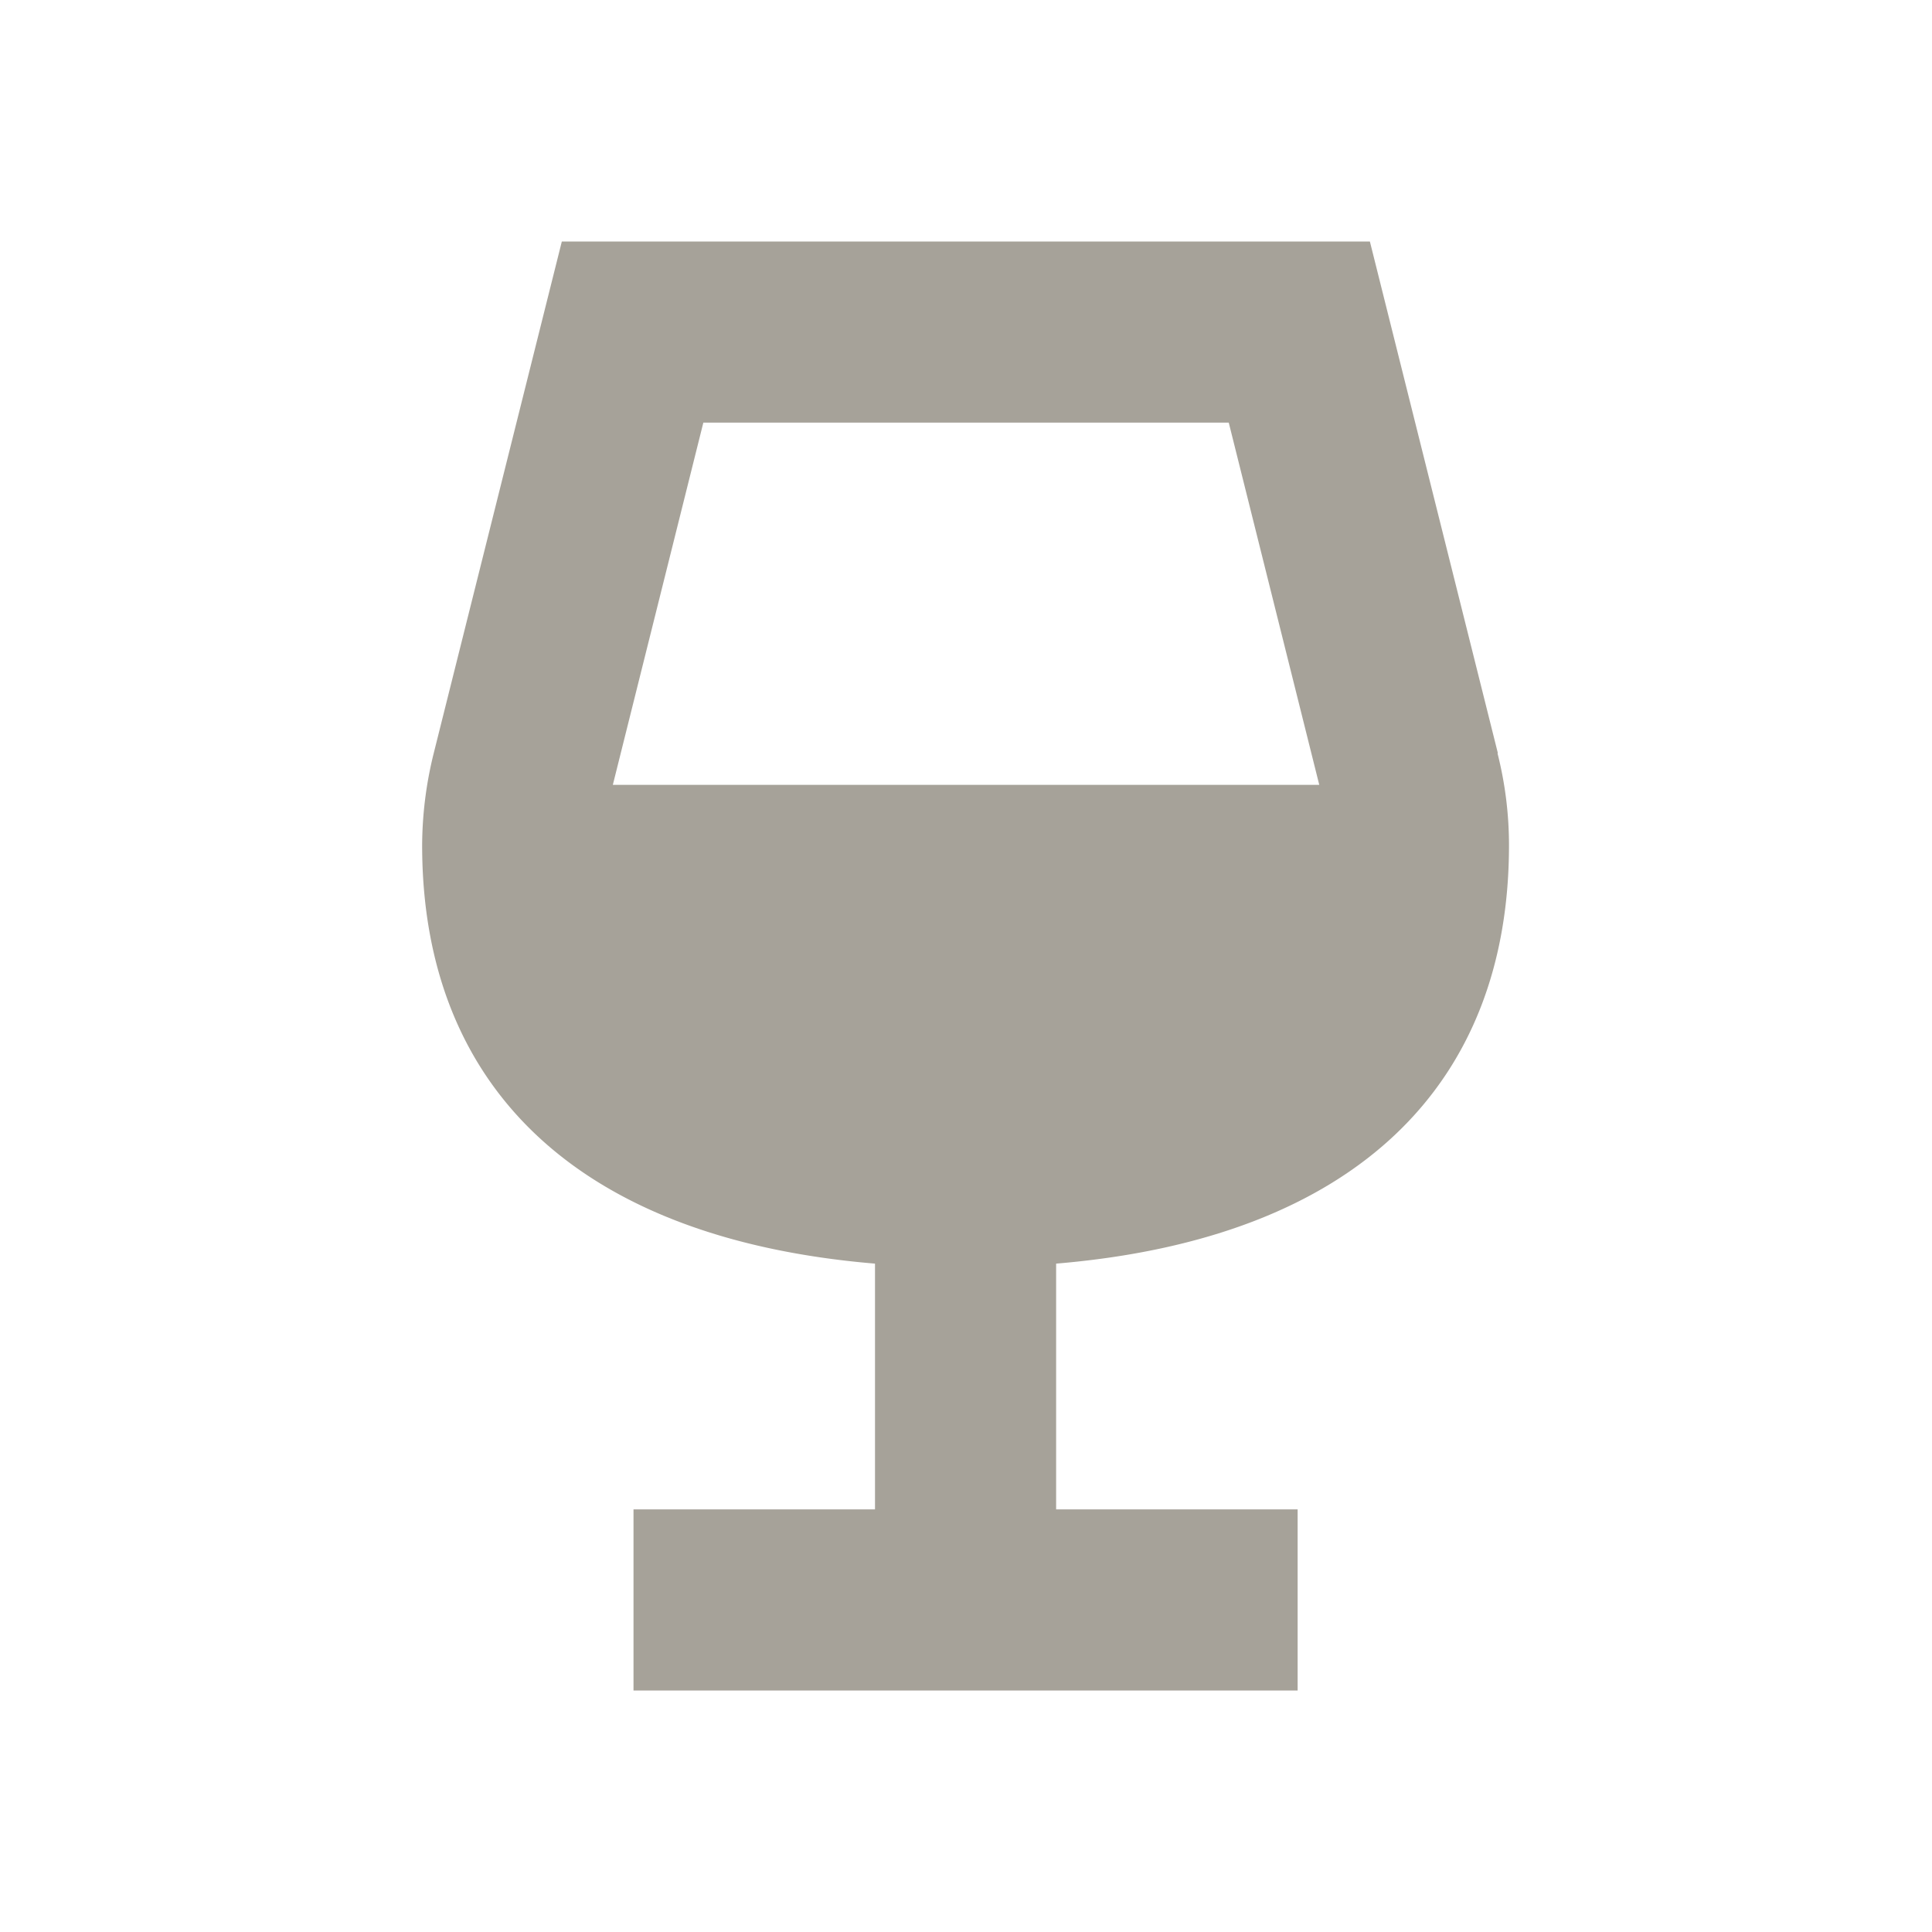
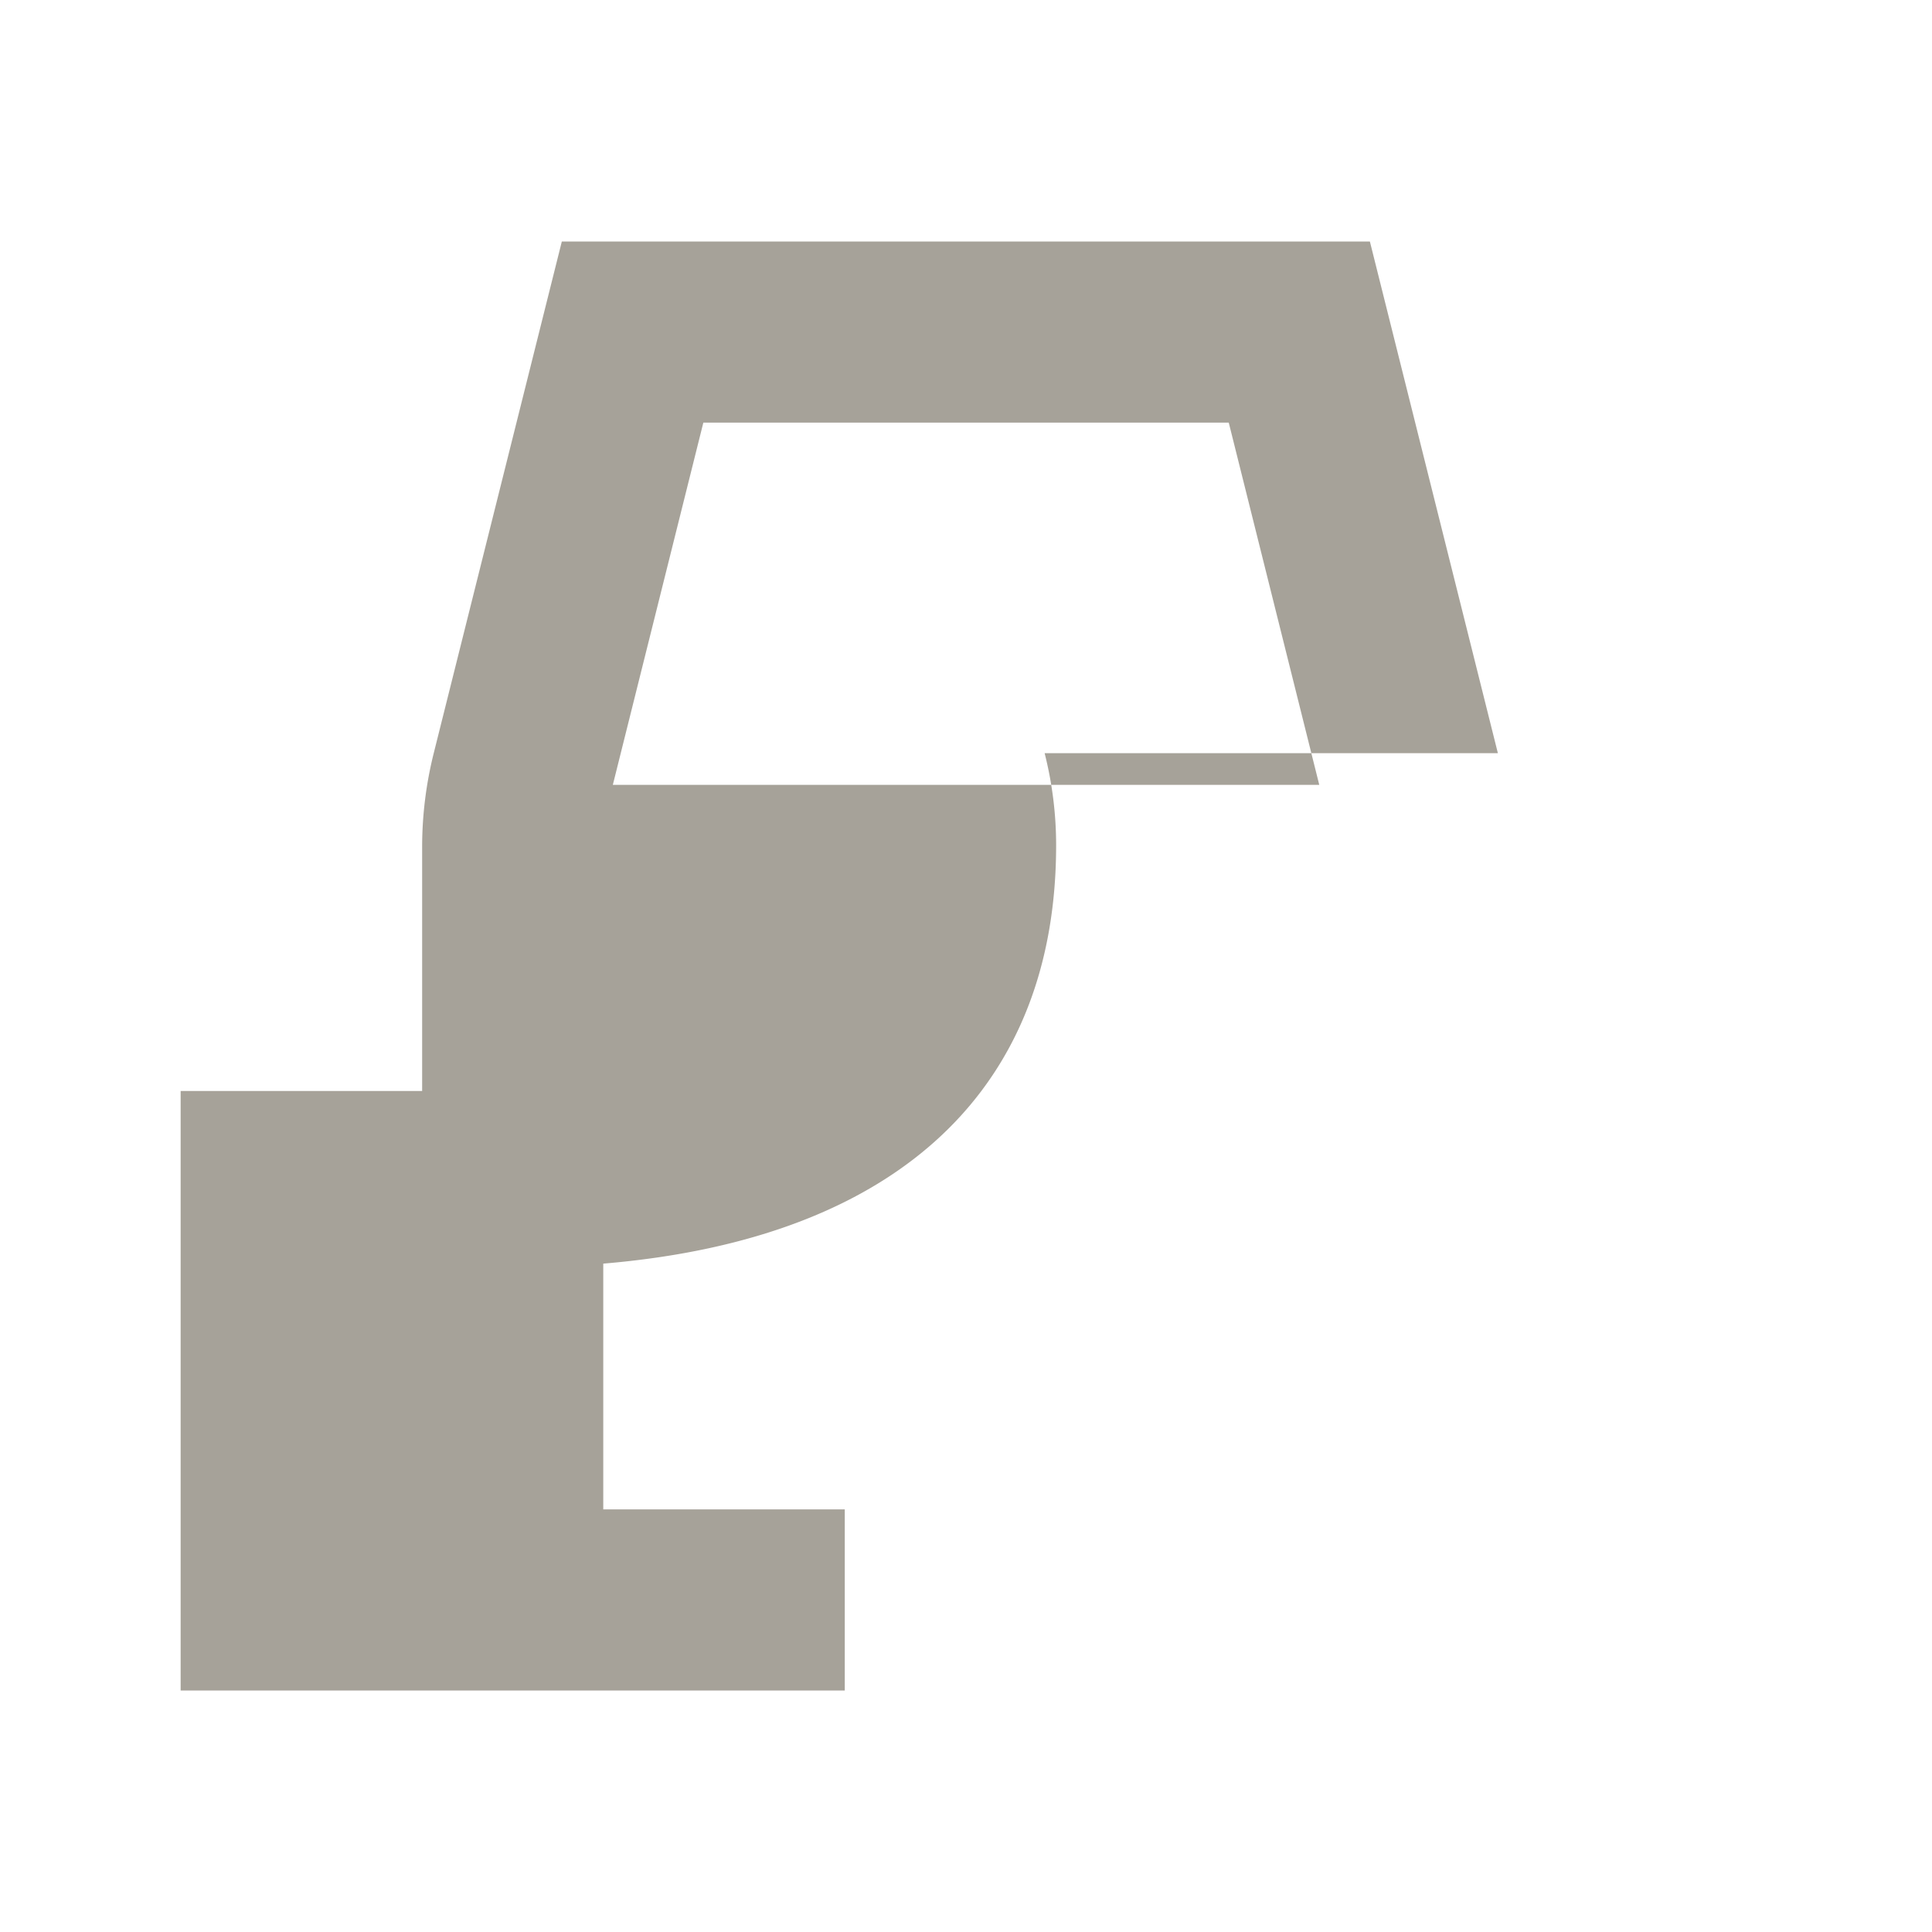
<svg xmlns="http://www.w3.org/2000/svg" viewBox="0 0 20 20" fill="#A6A299">
-   <path d="M15.506 7.797 14.181 2.5H5.816L4.49 7.797a4 4 0 0 0-.12.953c0 2.463 1.566 4.069 4.688 4.331v2.544h-2.5V17.5h6.875v-1.875h-2.5v-2.544c3.122-.262 4.688-1.868 4.688-4.331q0-.483-.119-.953zM12.72 4.375l.937 3.75H6.344l.937-3.75z" fill="#A6A299" />
+   <path d="M15.506 7.797 14.181 2.5H5.816L4.49 7.797a4 4 0 0 0-.12.953v2.544h-2.5V17.5h6.875v-1.875h-2.5v-2.544c3.122-.262 4.688-1.868 4.688-4.331q0-.483-.119-.953zM12.72 4.375l.937 3.75H6.344l.937-3.75z" fill="#A6A299" />
</svg>